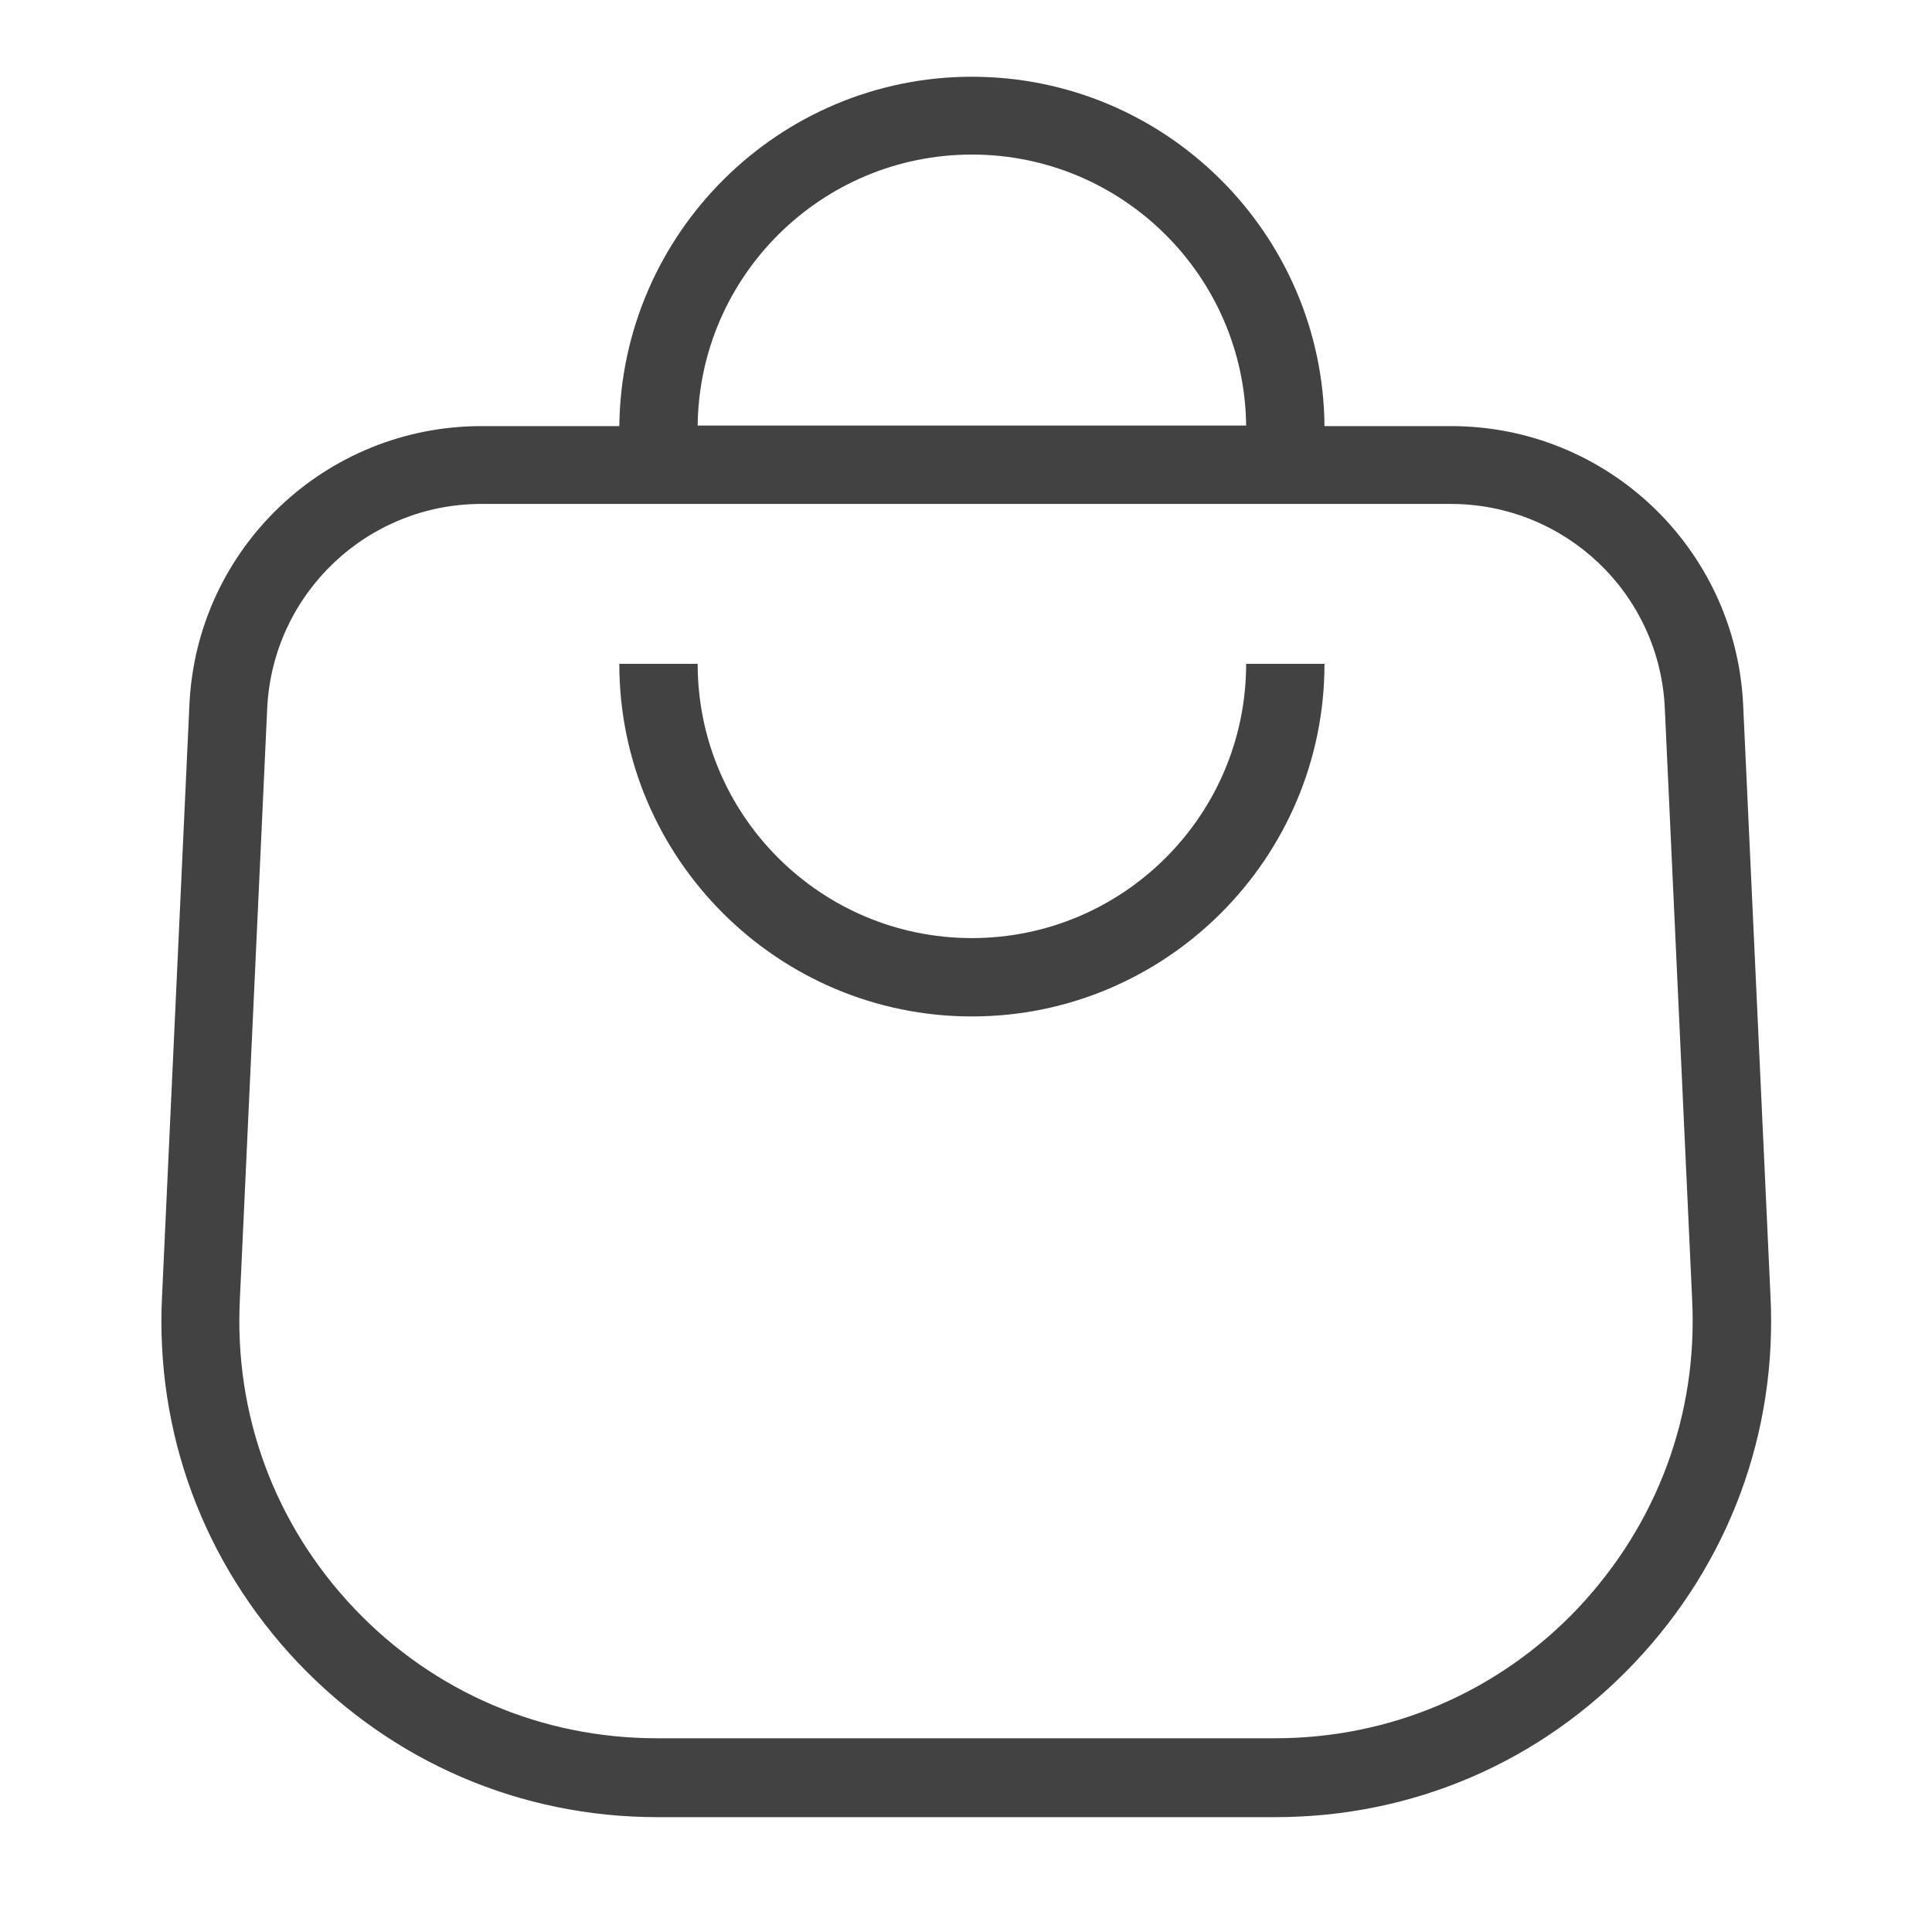
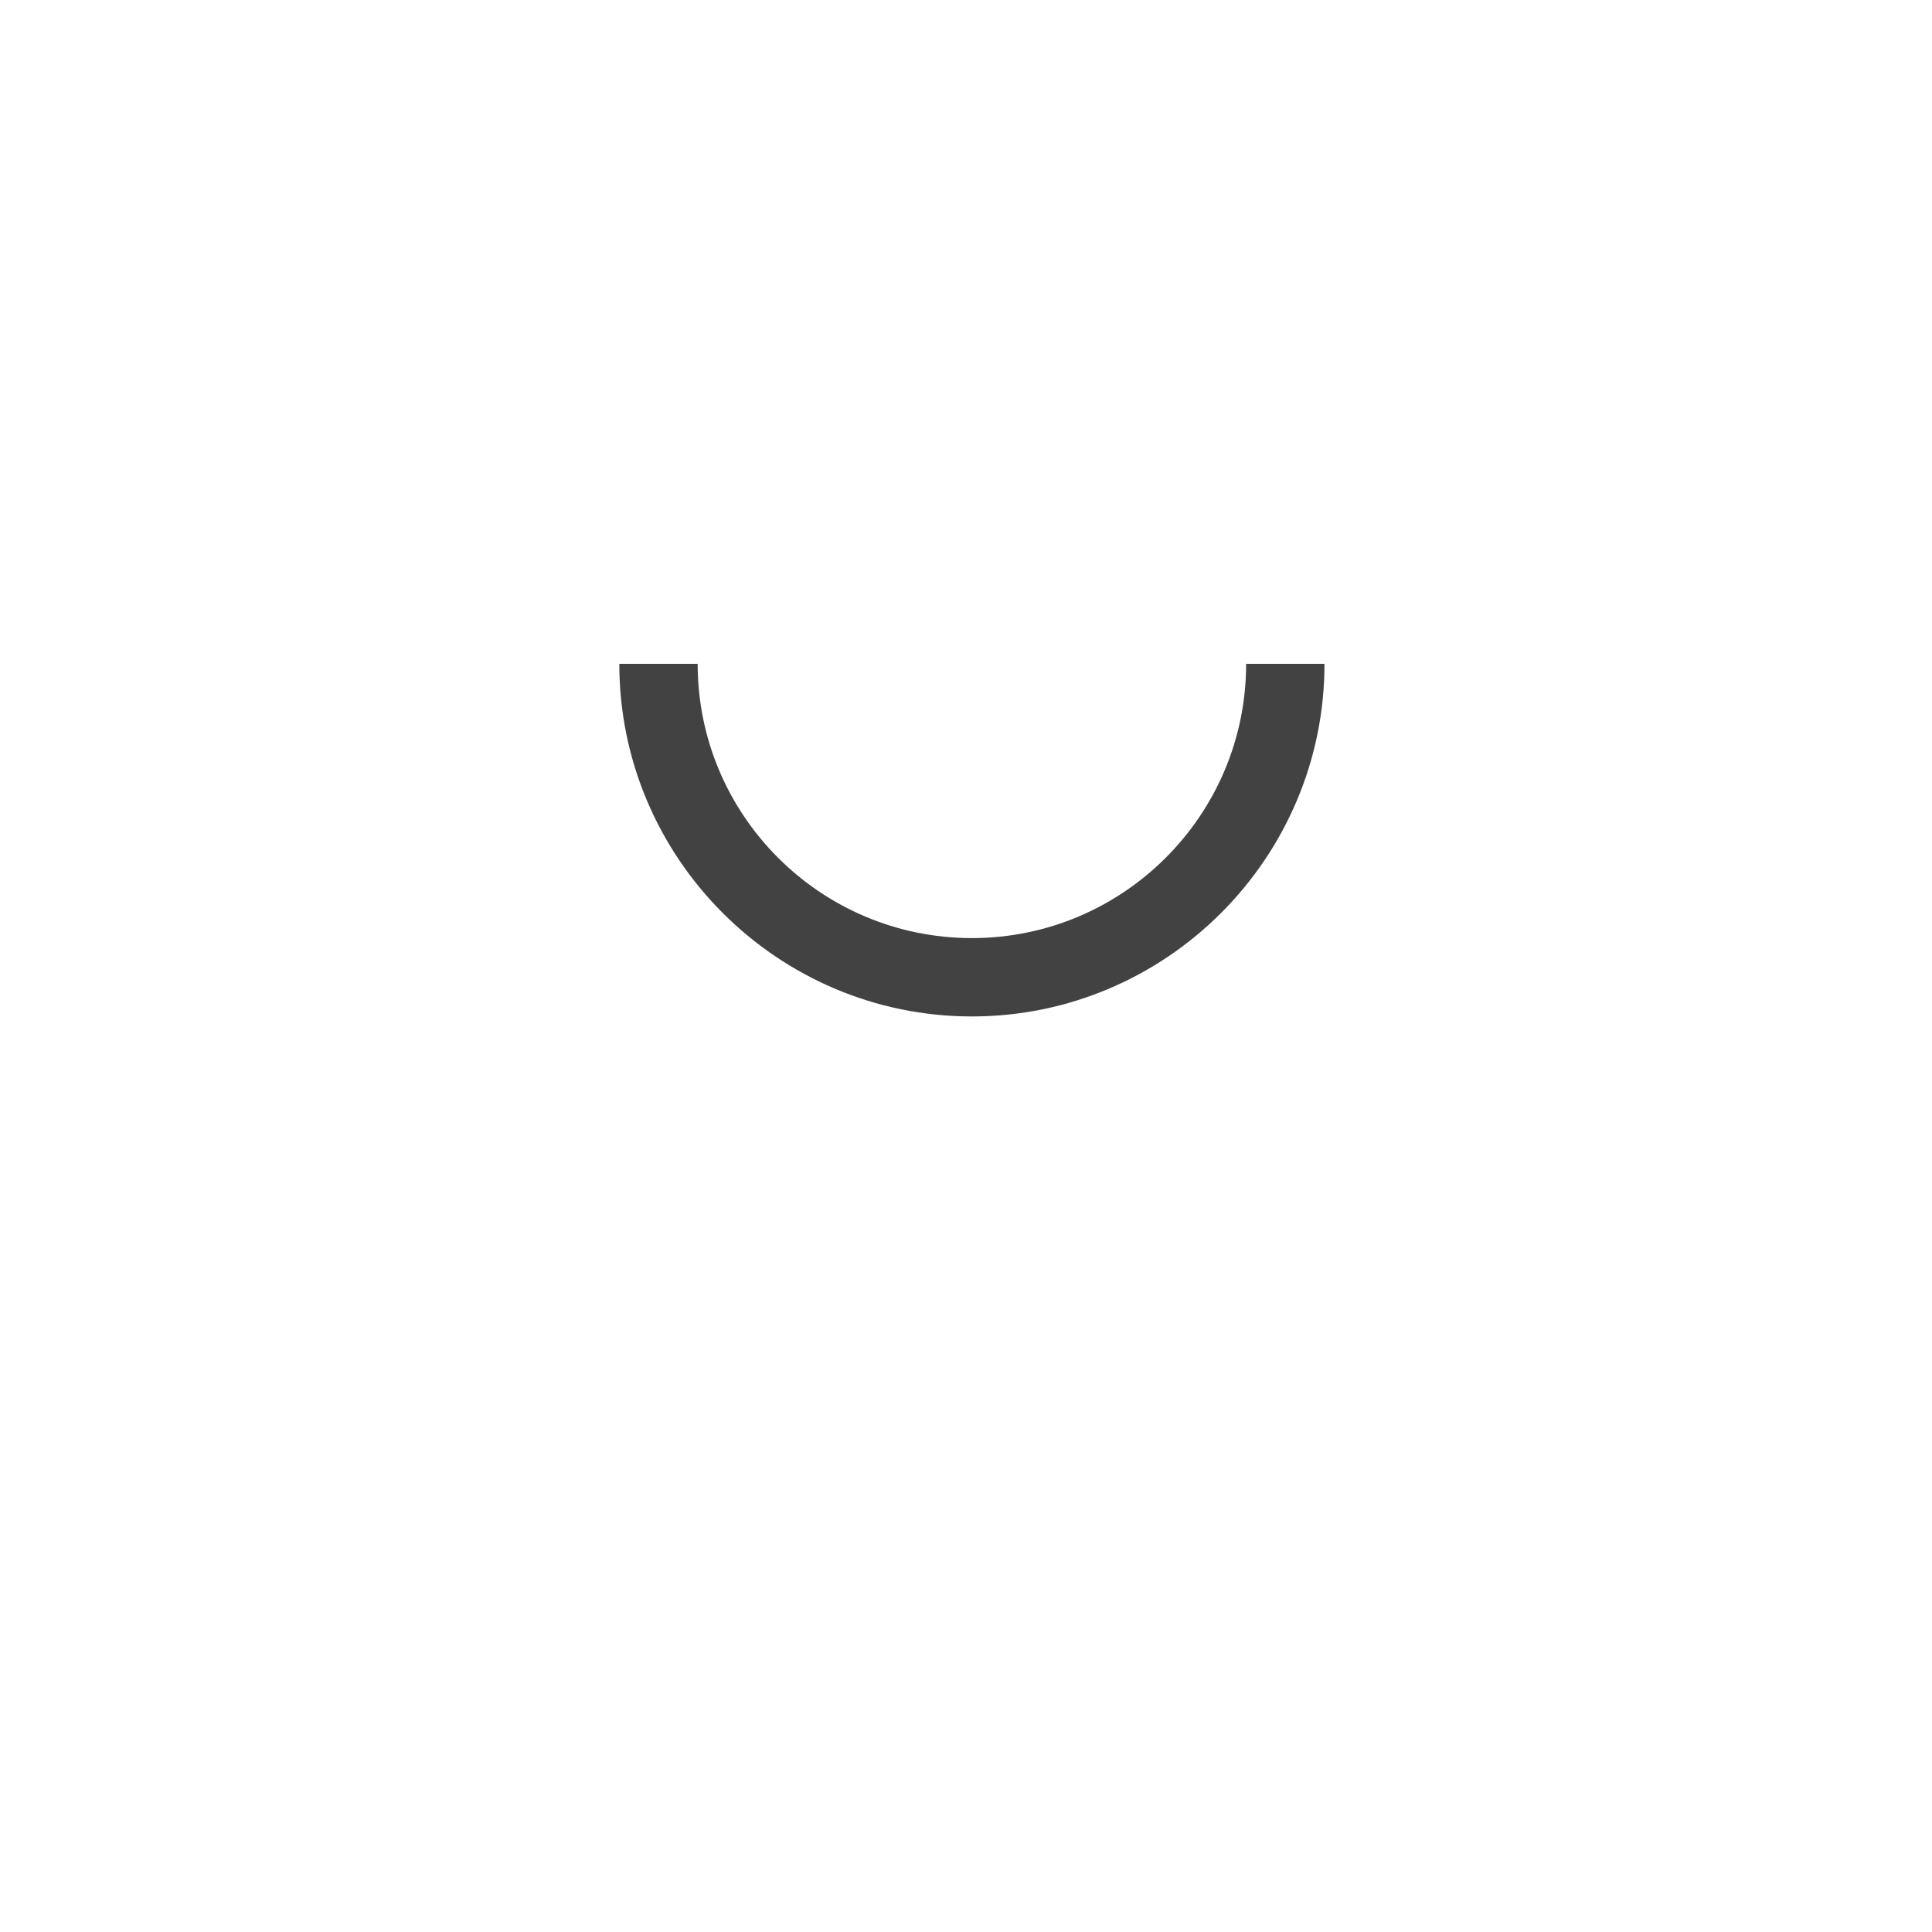
<svg xmlns="http://www.w3.org/2000/svg" viewBox="0 0 360 360">
  <style>.icon{fill:#424242}</style>
  <path class="icon" d="M181.1 189.4c-36.2 0-65.7-29.5-65.7-65.7H130c0 28.2 22.9 51.1 51.1 51.1s51.1-22.9 51.1-51.1h14.6c0 36.2-29.5 65.7-65.7 65.7z" />
-   <path class="icon" d="m329.9 241.4-5.1-110.3c-1.5-29-25.4-51.7-54.4-51.7h-23.6c-.3-35.9-29.6-65.1-65.7-65.1-36 0-65.3 29.2-65.7 65.1H89.7c-29 0-53 22.7-54.4 51.8l-5.1 110.2c-1.3 25.5 7.7 49.8 25.3 68.4 17.6 18.5 41.4 28.8 67 28.8h115.1c25.6 0 49.4-10.2 67-28.8s26.6-42.9 25.3-68.4zM181.1 28.8c28 0 50.8 22.6 51.1 50.5H130c.3-27.9 23.1-50.5 51.1-50.5zM294 299.7c-14.8 15.6-34.9 24.2-56.4 24.2H122.4c-21.5 0-41.6-8.6-56.4-24.2-14.8-15.6-22.4-36.1-21.3-57.6v-.1l5.1-110.2c1.1-21.2 18.6-37.9 39.9-37.9h180.6c21.3 0 38.8 16.6 39.9 37.8l5.1 110.3v.1c1.1 21.5-6.5 41.9-21.3 57.6z" />
</svg>